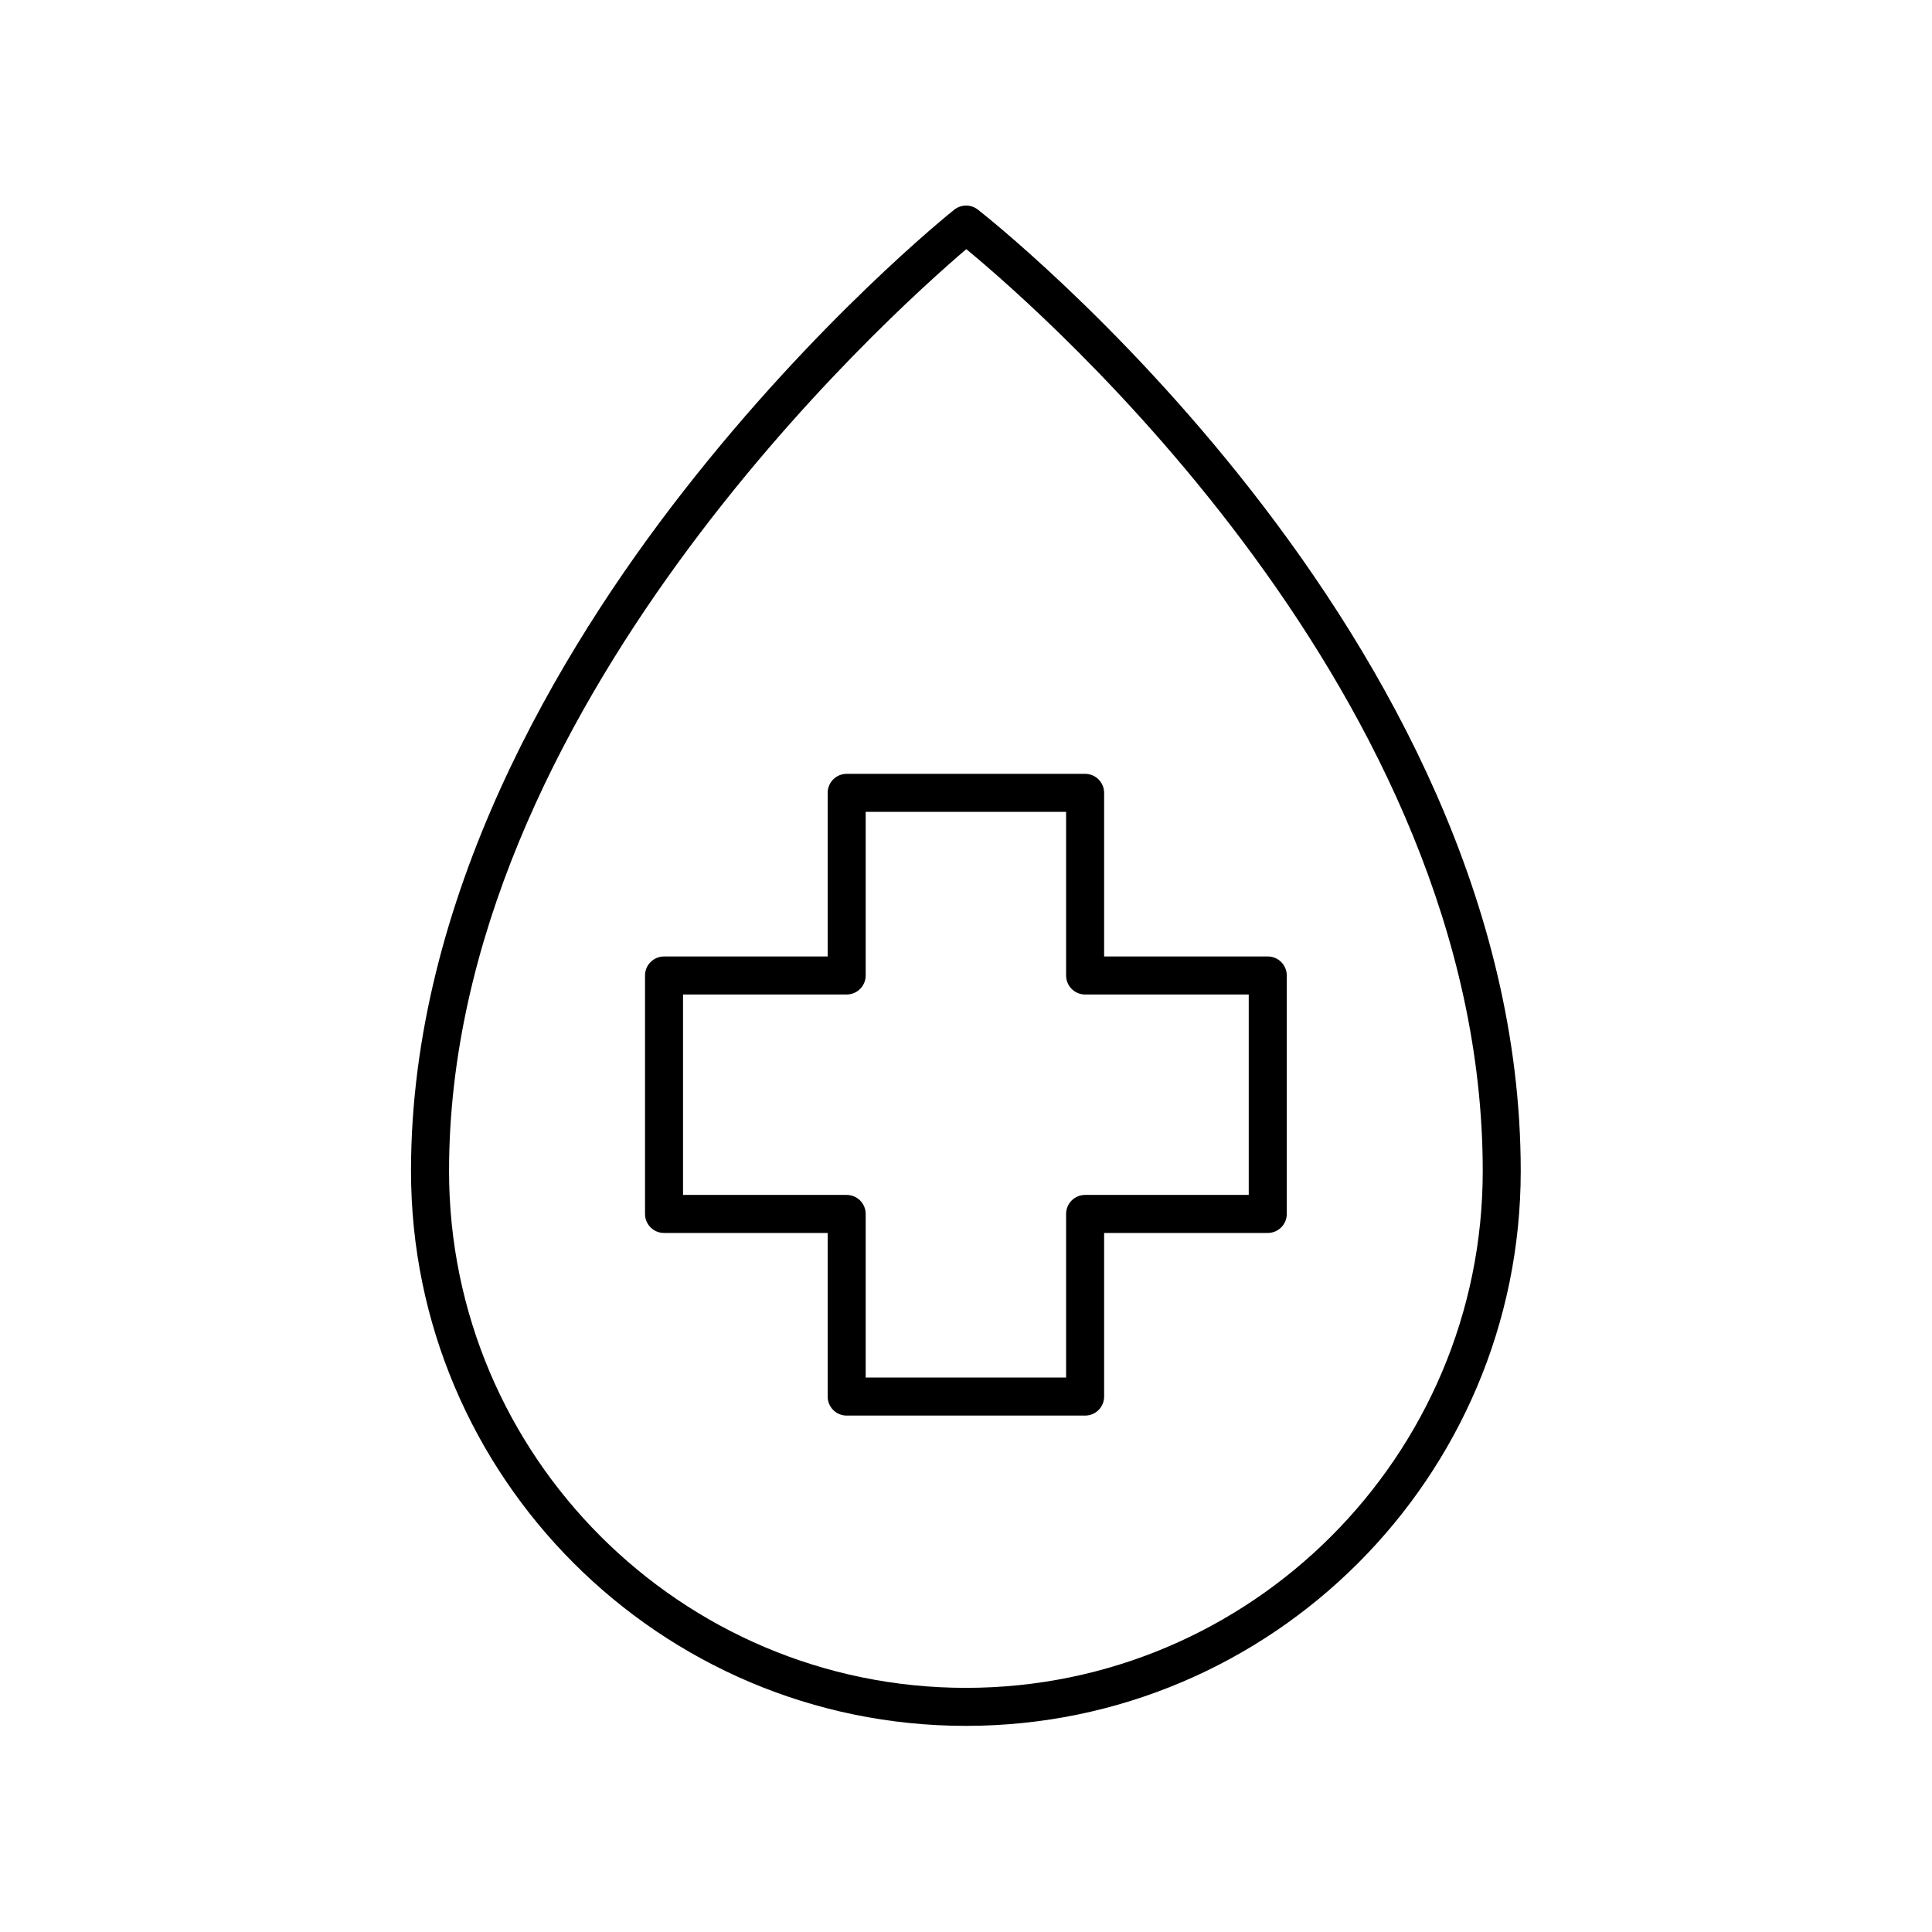
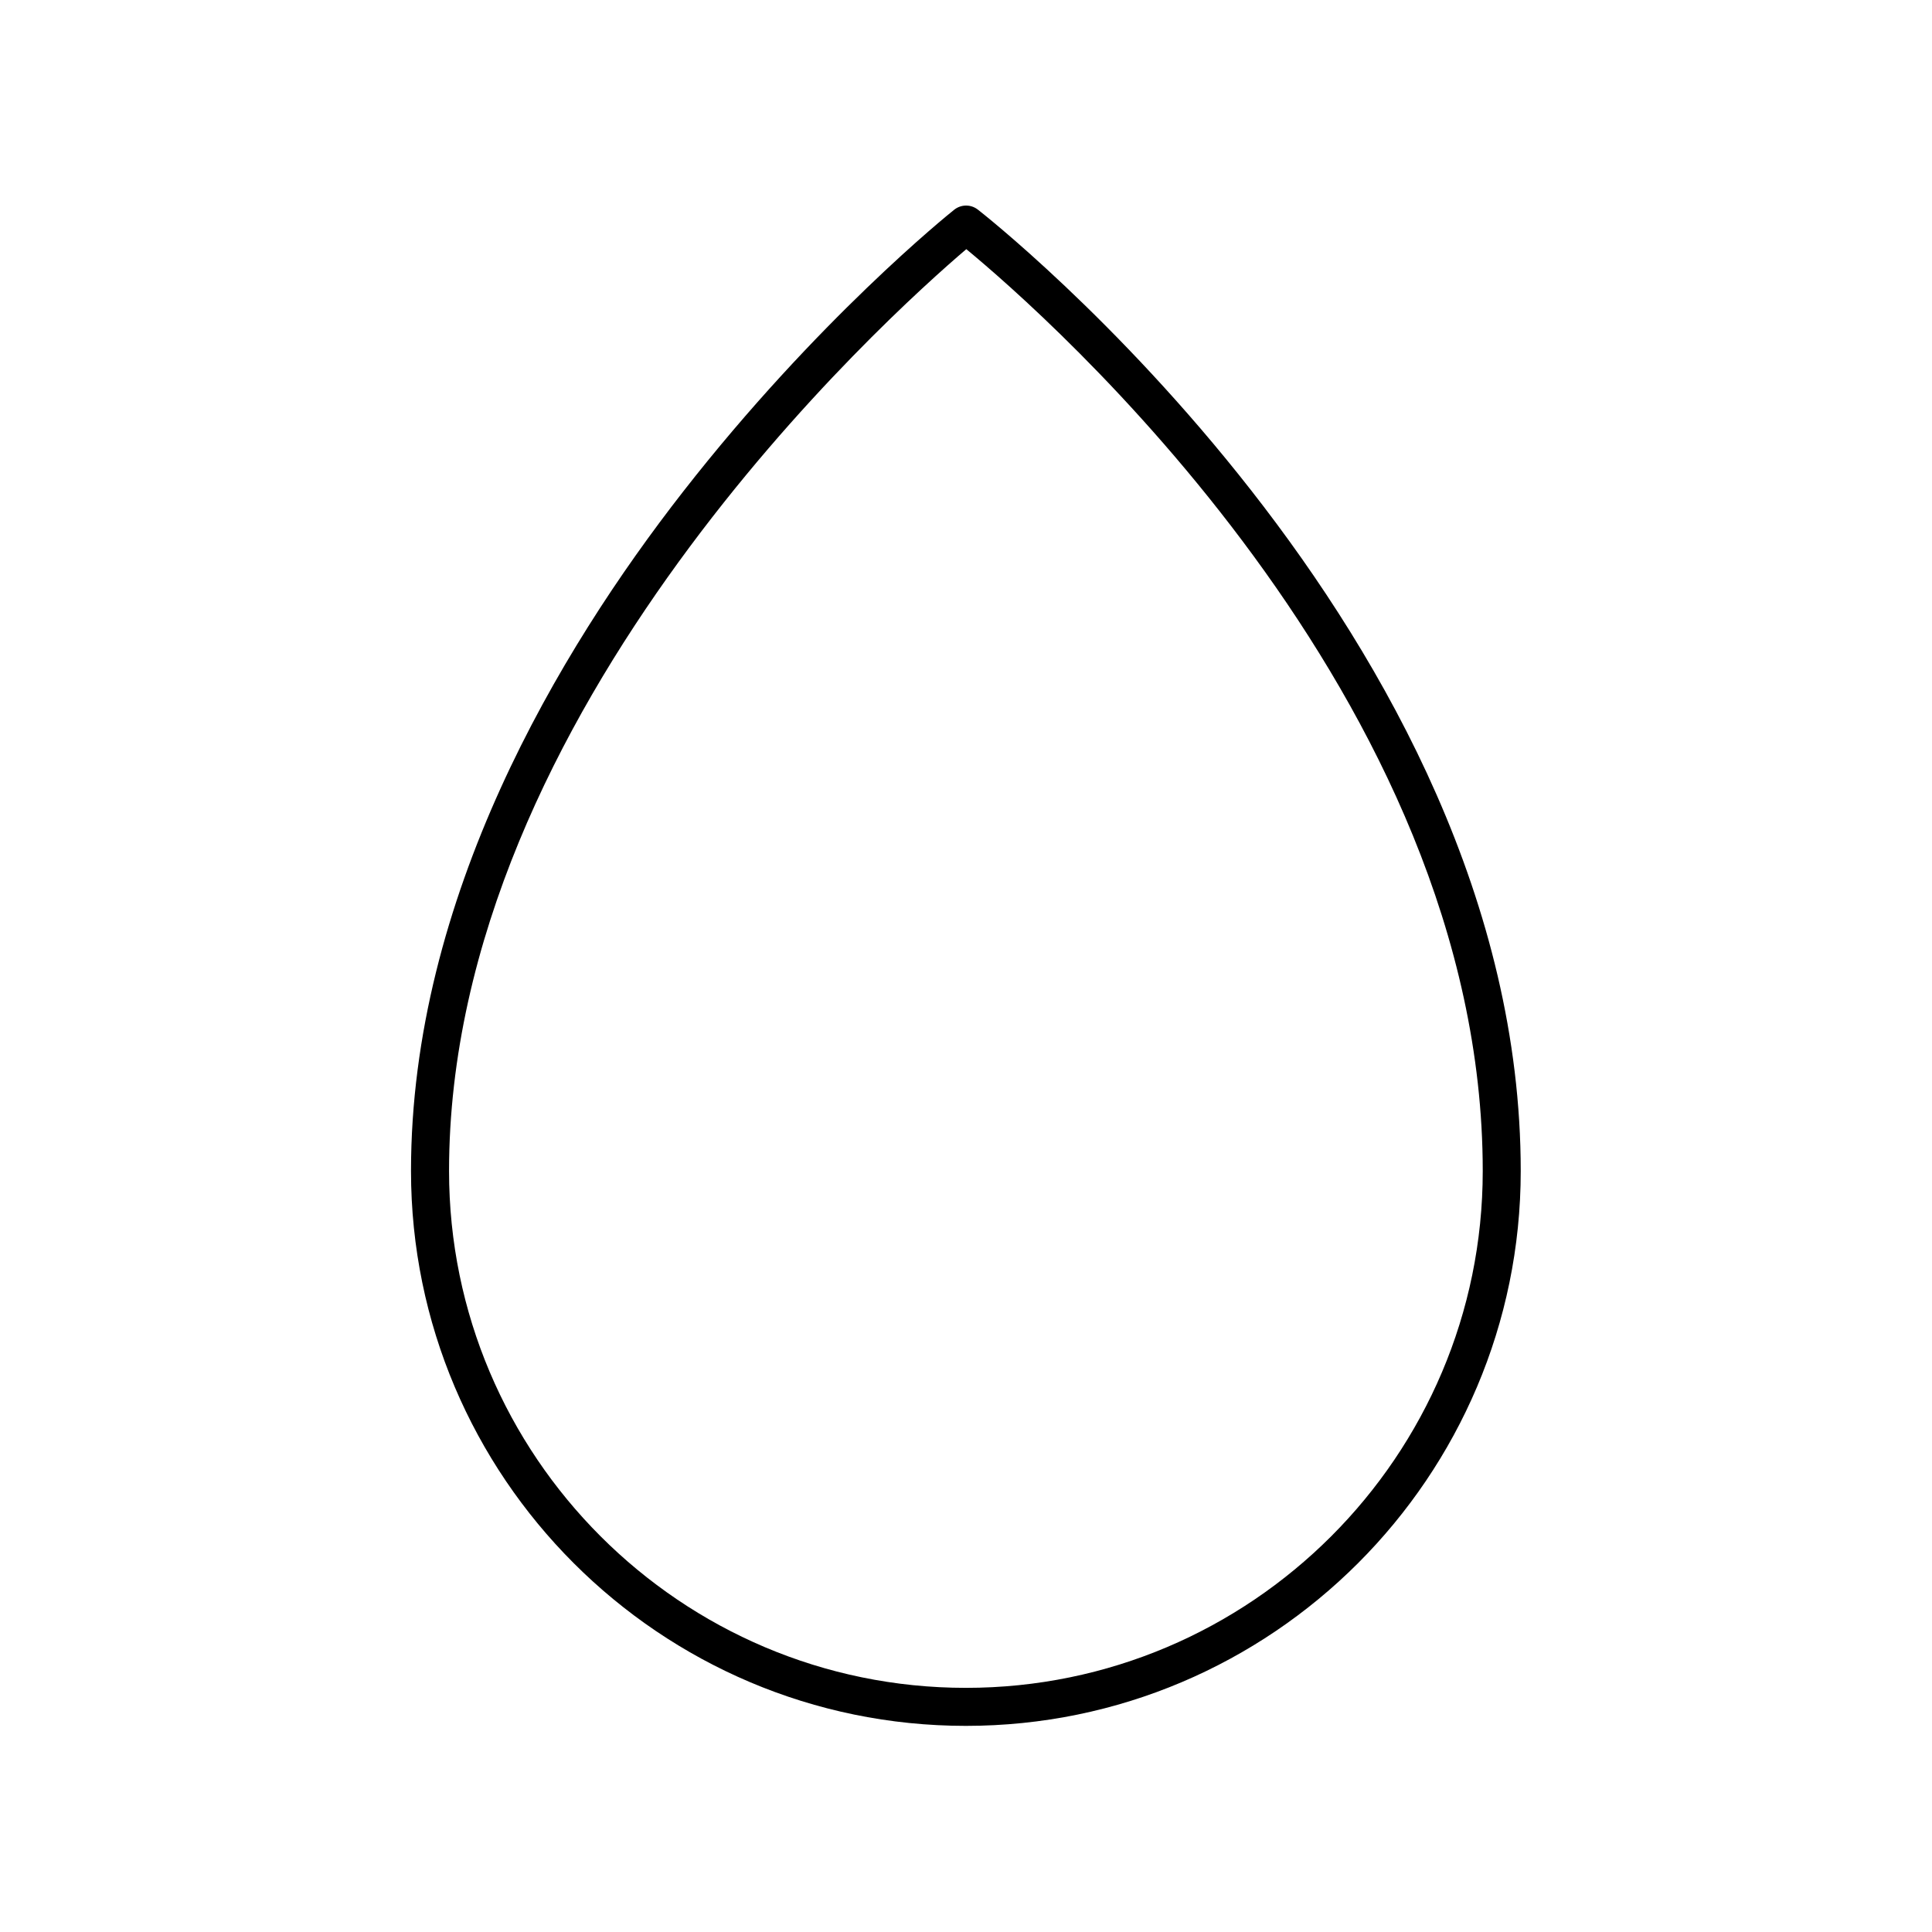
<svg xmlns="http://www.w3.org/2000/svg" fill="#000000" width="800px" height="800px" version="1.1" viewBox="144 144 512 512">
  <g>
-     <path d="m363.34 354.11v43.367h-43.363c-2.785 0-5.039 2.254-5.039 5.039v63.191c0 2.785 2.254 5.039 5.039 5.039h43.363v43.359c0 2.785 2.254 5.039 5.039 5.039h63.188c2.785 0 5.039-2.254 5.039-5.039v-43.359h43.363c2.785 0 5.039-2.254 5.039-5.039v-63.195c0-2.785-2.254-5.039-5.039-5.039l-43.367 0.004v-43.363c0-2.785-2.254-5.039-5.039-5.039h-63.184c-2.785 0-5.039 2.25-5.039 5.035zm10.074 48.402v-43.363h53.113v43.363c0 2.785 2.254 5.039 5.039 5.039h43.363v53.117h-43.363c-2.785 0-5.039 2.254-5.039 5.039v43.359h-53.113v-43.359c0-2.785-2.254-5.039-5.039-5.039h-43.363v-53.117h43.363c2.789 0 5.039-2.254 5.039-5.039z" />
    <path d="m403.1 199.52c-1.832-1.41-4.398-1.387-6.219 0.055-1.473 1.172-36.387 29.25-71.863 74.73-32.891 42.164-72.098 107.62-72.098 180.02 0 81.082 65.969 147.05 147.05 147.05 81.082 0 147.04-65.969 147.04-147.05 0.004-142.27-142.47-253.7-143.91-254.81zm-3.129 391.78c-75.527 0-136.97-61.445-136.97-136.97 0-122.13 116.46-226.74 137.08-244.3 20.707 17.086 136.86 118.55 136.86 244.3 0 75.523-61.445 136.97-136.97 136.97z" />
  </g>
</svg>